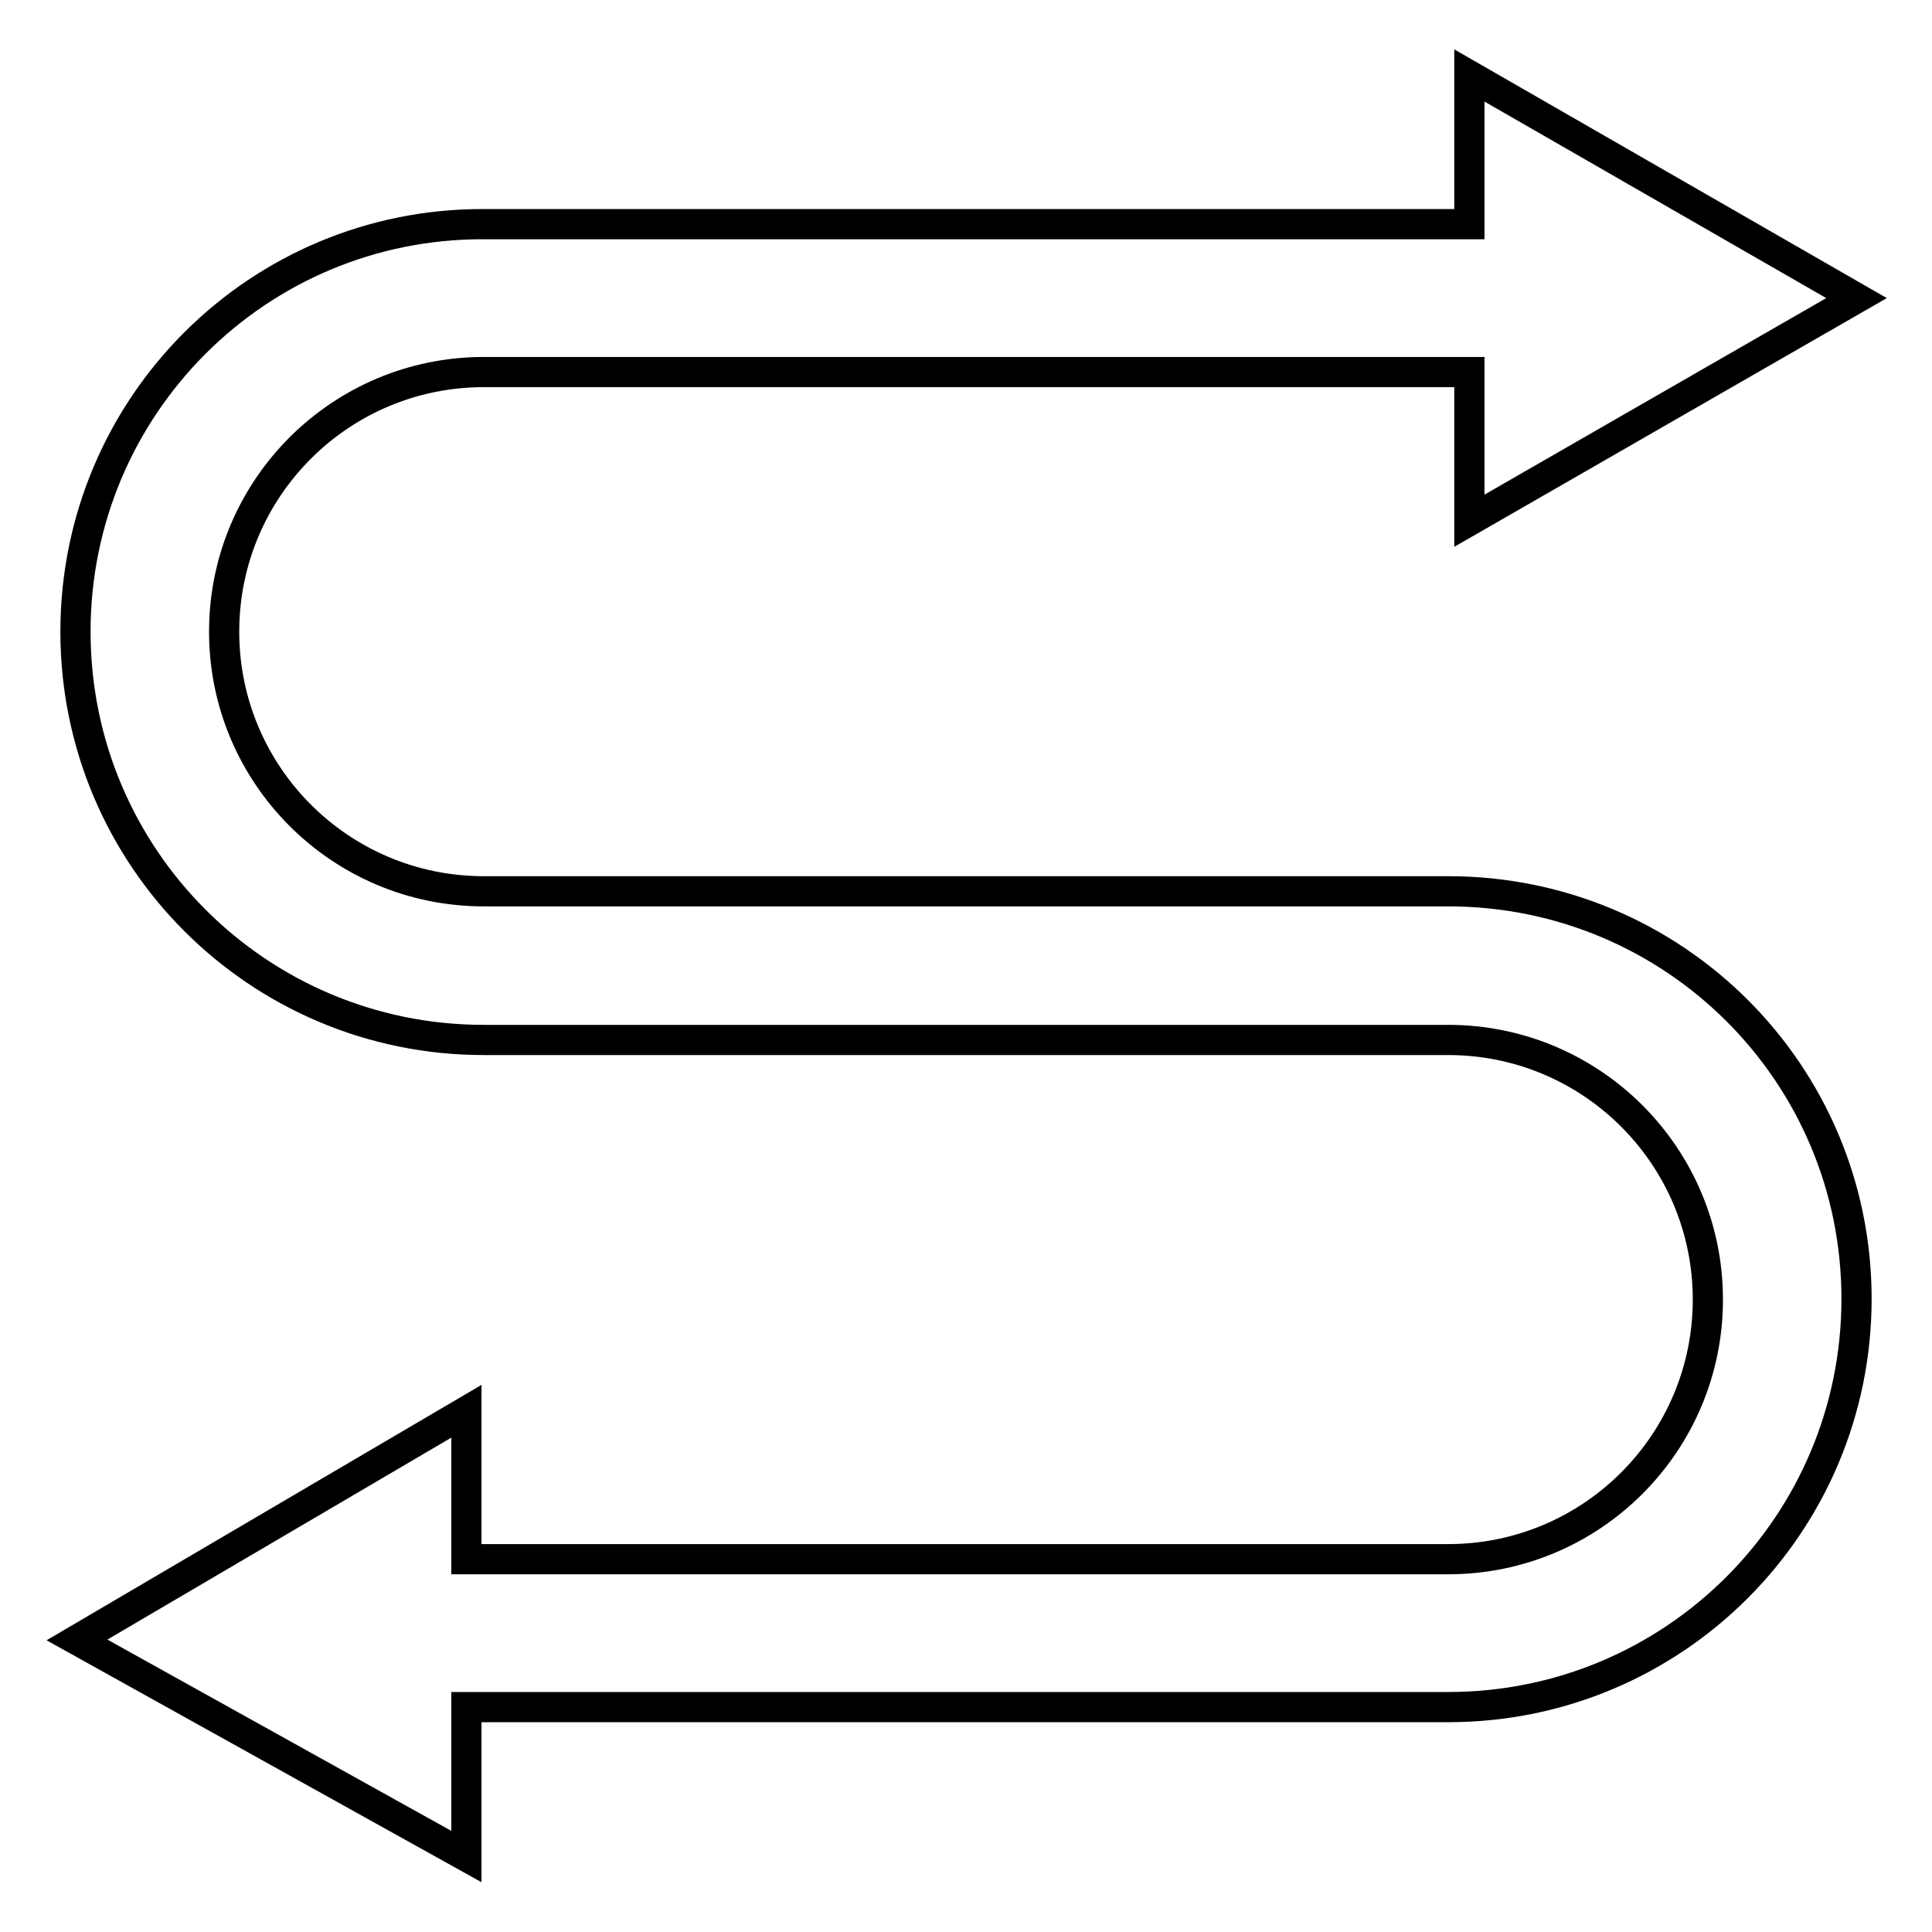
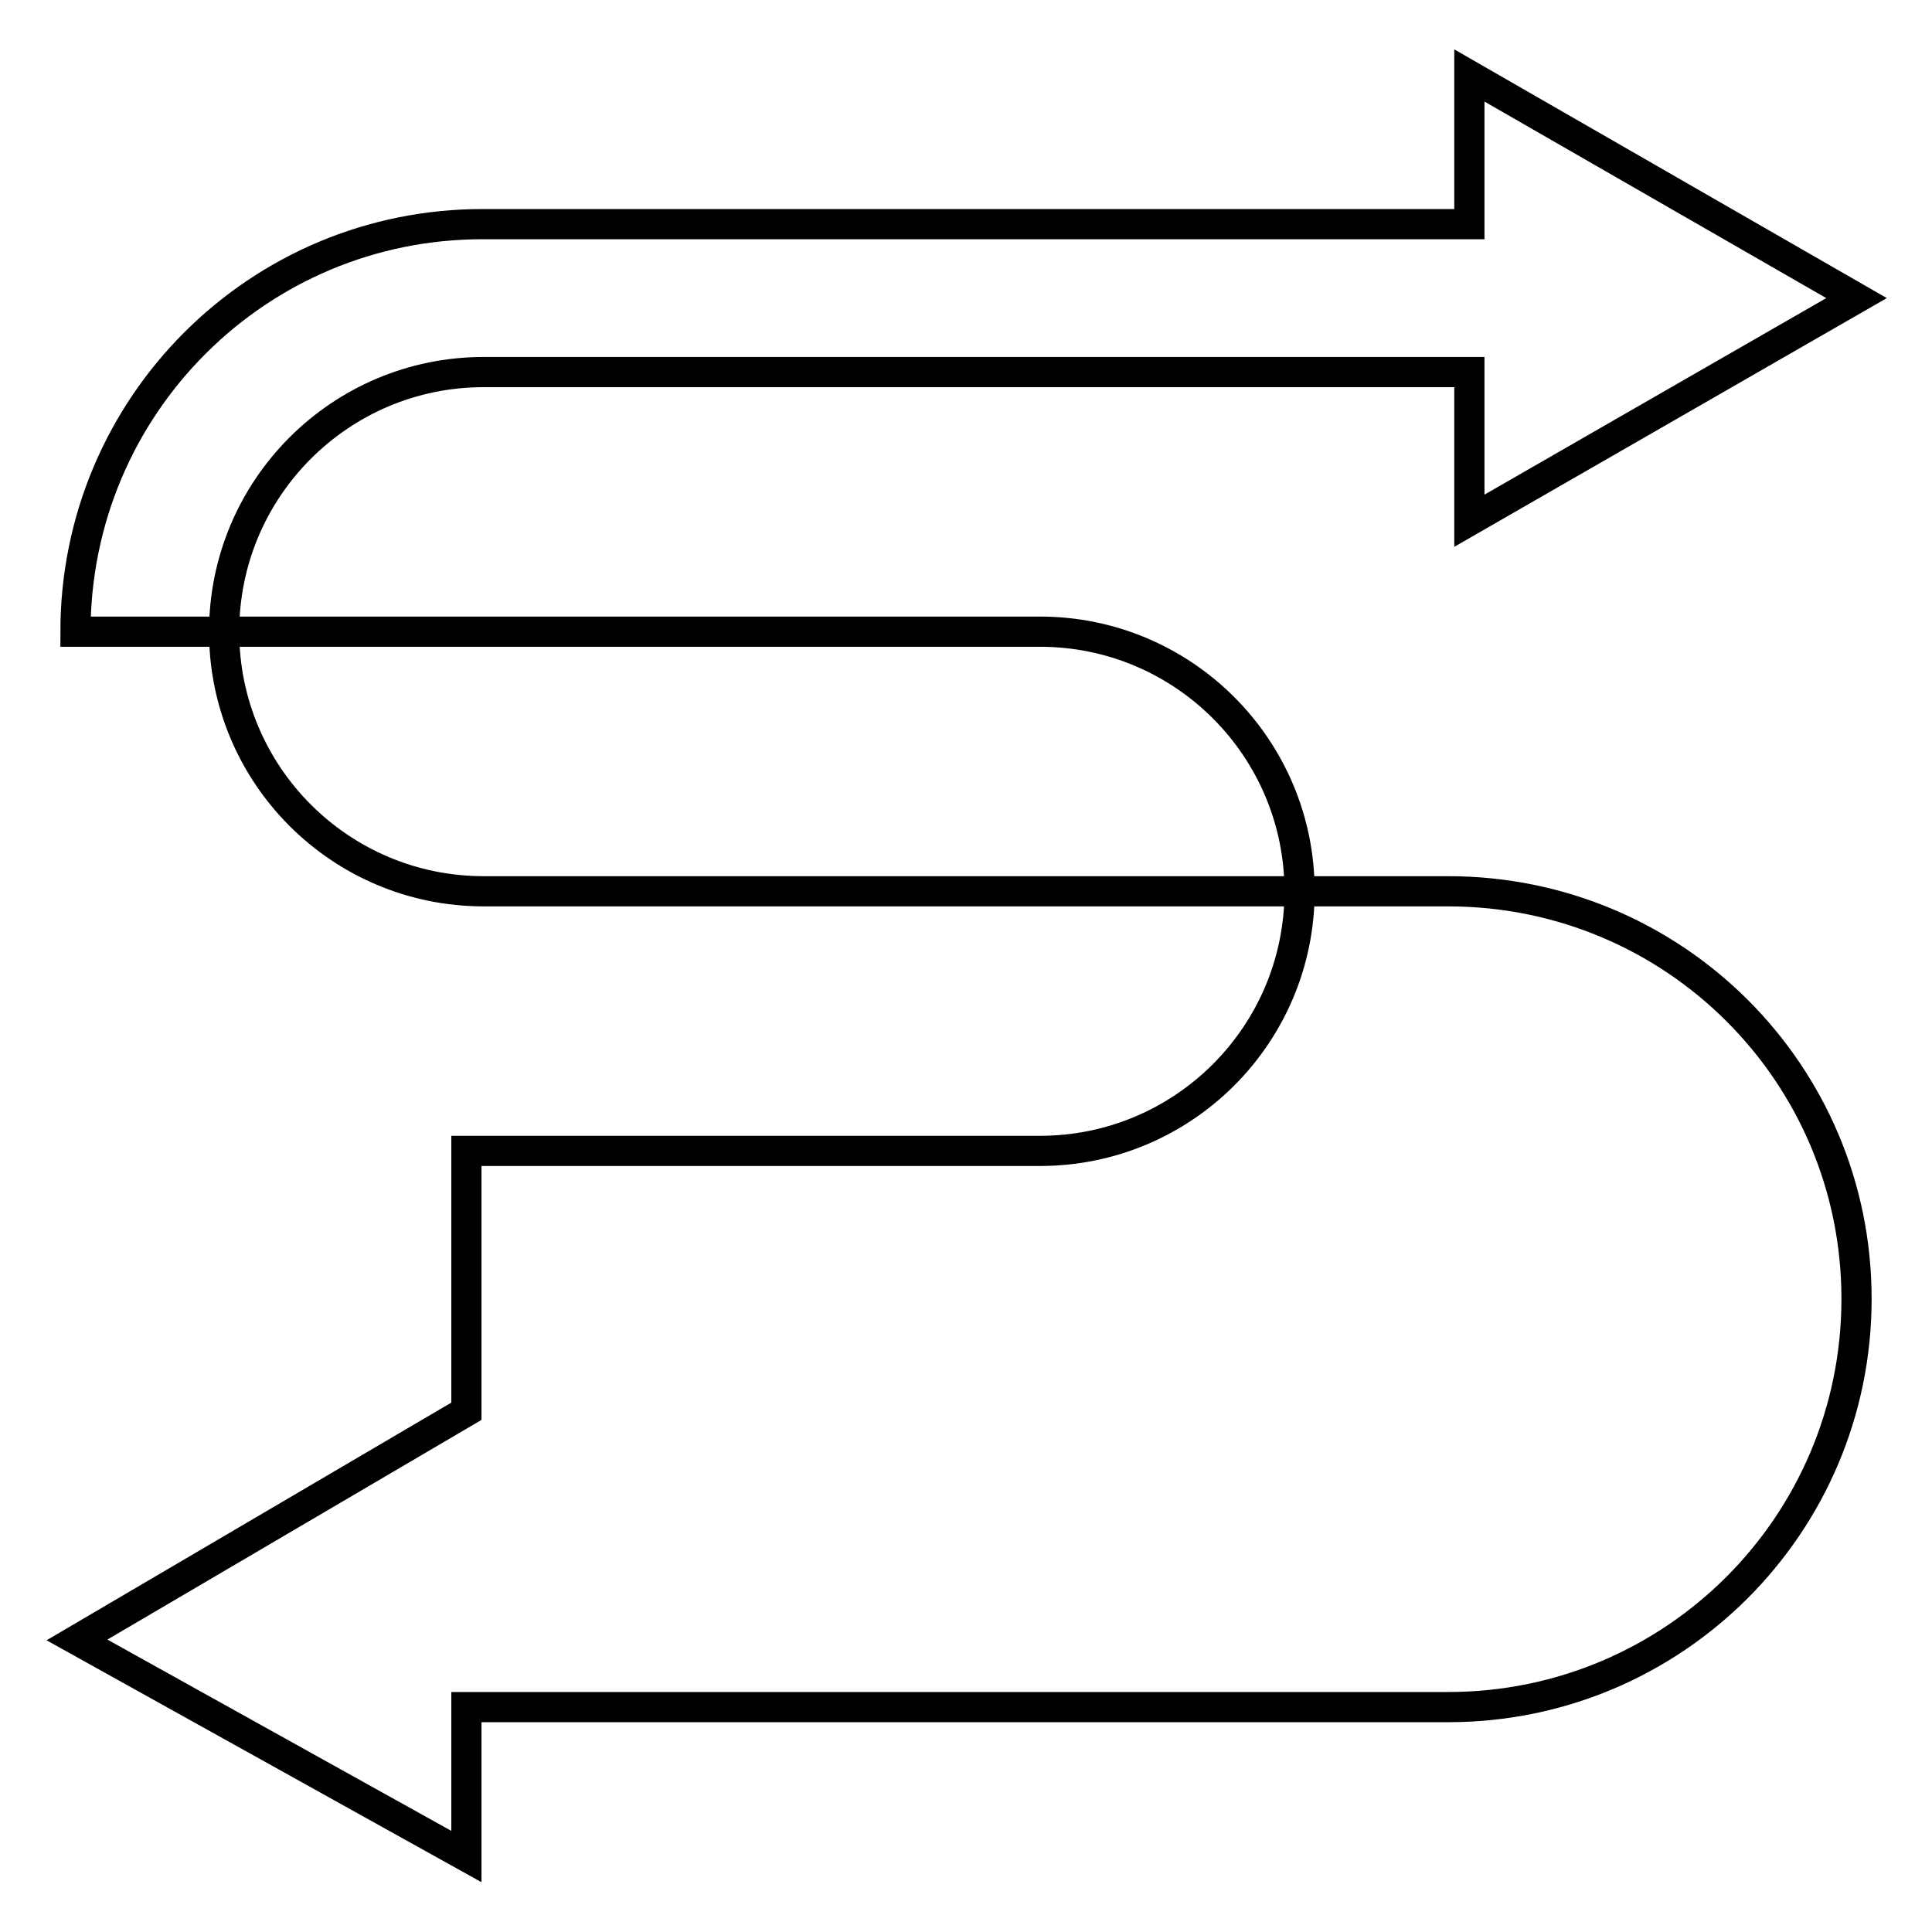
<svg xmlns="http://www.w3.org/2000/svg" version="1.1" x="0px" y="0px" viewBox="0 0 256 256" enable-background="new 0 0 256 256" xml:space="preserve">
  <g>
-     <path stroke-width="4" fill-opacity="0" stroke="#000000" d="M191.9,118.1H64.1c-19,0-34.4-15.4-34.4-34.4c0-19,15.4-34.4,34.4-34.4h130.6V69L246,39.5L194.7,10v19.7 H64.1C34.2,29.6,10,53.8,10,83.7s24.2,54.1,54.1,54.1h127.8c19,0,34.4,15.4,34.4,34.4s-15.4,34.4-34.4,34.4H61.8V187l-51.6,30.3 L61.8,246v-19.8h130.1c29.9,0,54.1-24.2,54.1-54.1S221.8,118.1,191.9,118.1z" />
+     <path stroke-width="4" fill-opacity="0" stroke="#000000" d="M191.9,118.1H64.1c-19,0-34.4-15.4-34.4-34.4c0-19,15.4-34.4,34.4-34.4h130.6V69L246,39.5L194.7,10v19.7 H64.1C34.2,29.6,10,53.8,10,83.7h127.8c19,0,34.4,15.4,34.4,34.4s-15.4,34.4-34.4,34.4H61.8V187l-51.6,30.3 L61.8,246v-19.8h130.1c29.9,0,54.1-24.2,54.1-54.1S221.8,118.1,191.9,118.1z" />
  </g>
</svg>